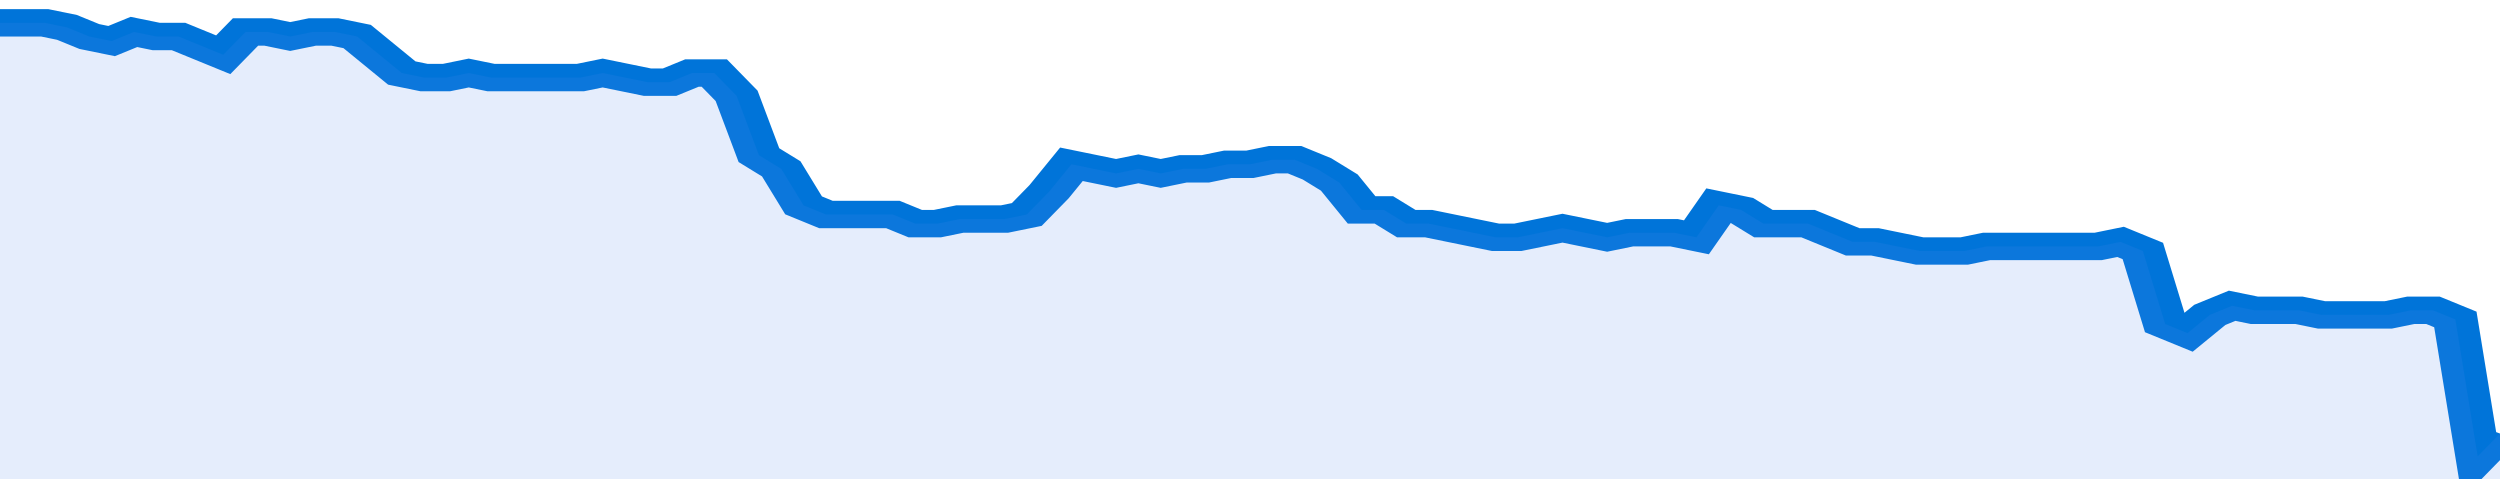
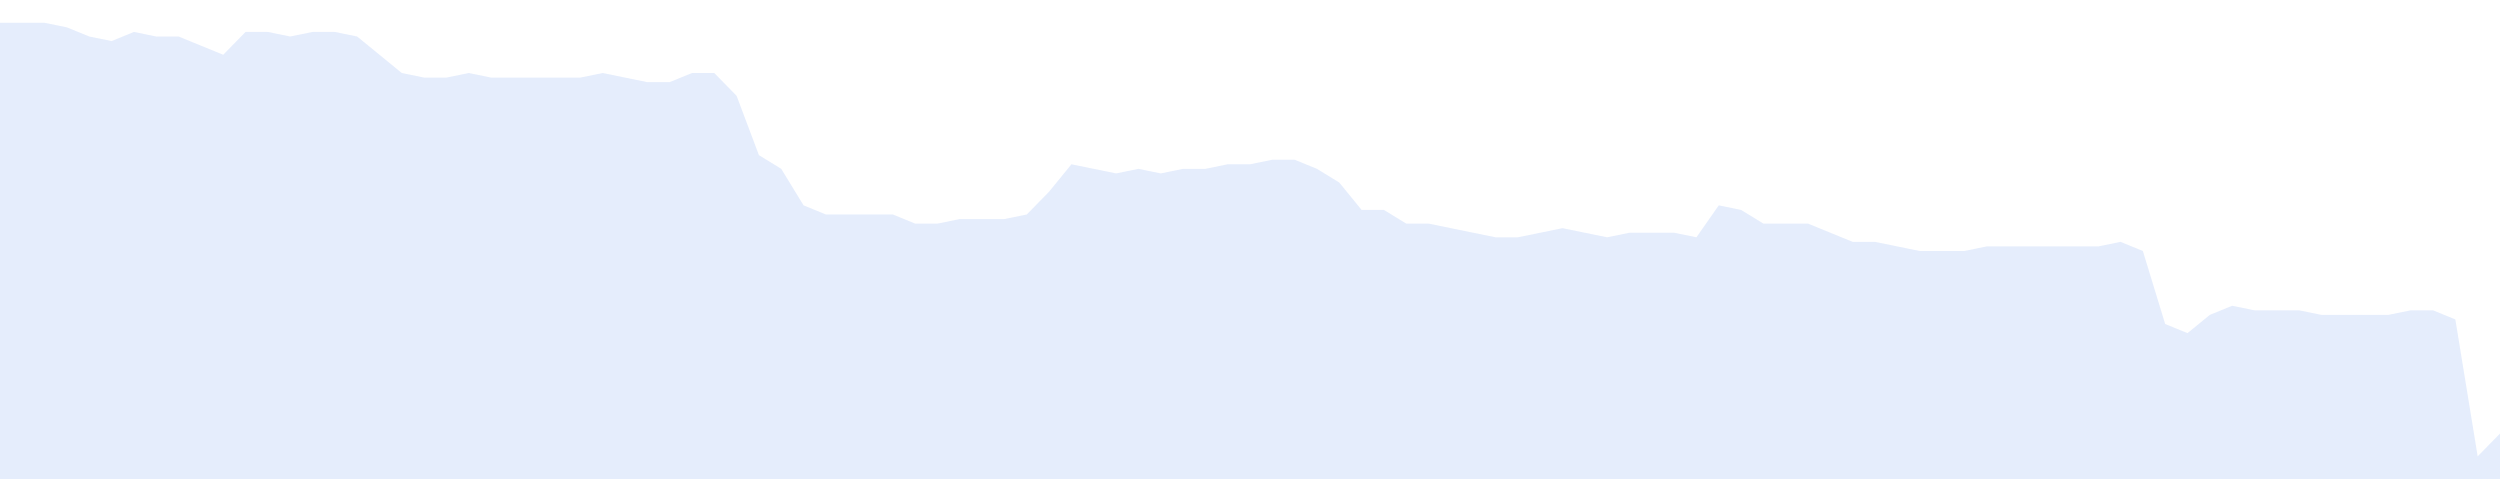
<svg xmlns="http://www.w3.org/2000/svg" viewBox="0 0 336 105" width="120" height="23" preserveAspectRatio="none">
-   <polyline fill="none" stroke="#0074d9" stroke-width="6" points="0, 5 3, 5 6, 5 9, 6 12, 8 15, 9 18, 7 21, 8 24, 8 27, 10 30, 12 33, 7 36, 7 39, 8 42, 7 45, 7 48, 8 51, 12 54, 16 57, 17 60, 17 63, 16 66, 17 69, 17 72, 17 75, 17 78, 17 81, 16 84, 17 87, 18 90, 18 93, 16 96, 16 99, 21 102, 34 105, 37 108, 45 111, 47 114, 47 117, 47 120, 47 123, 49 126, 49 129, 48 132, 48 135, 48 138, 47 141, 42 144, 36 147, 37 150, 38 153, 37 156, 38 159, 37 162, 37 165, 36 168, 36 171, 35 174, 35 177, 37 180, 40 183, 46 186, 46 189, 49 192, 49 195, 50 198, 51 201, 52 204, 52 207, 51 210, 50 213, 51 216, 52 219, 51 222, 51 225, 51 228, 52 231, 45 234, 46 237, 49 240, 49 243, 49 246, 51 249, 53 252, 53 255, 54 258, 55 261, 55 264, 55 267, 54 270, 54 273, 54 276, 54 279, 54 282, 54 285, 53 288, 55 291, 71 294, 73 297, 69 300, 67 303, 68 306, 68 309, 68 312, 69 315, 69 318, 69 321, 69 324, 68 327, 68 330, 70 333, 100 336, 95 336, 95 "> </polyline>
  <polygon fill="#5085ec" opacity="0.15" points="0, 105 0, 5 3, 5 6, 5 9, 6 12, 8 15, 9 18, 7 21, 8 24, 8 27, 10 30, 12 33, 7 36, 7 39, 8 42, 7 45, 7 48, 8 51, 12 54, 16 57, 17 60, 17 63, 16 66, 17 69, 17 72, 17 75, 17 78, 17 81, 16 84, 17 87, 18 90, 18 93, 16 96, 16 99, 21 102, 34 105, 37 108, 45 111, 47 114, 47 117, 47 120, 47 123, 49 126, 49 129, 48 132, 48 135, 48 138, 47 141, 42 144, 36 147, 37 150, 38 153, 37 156, 38 159, 37 162, 37 165, 36 168, 36 171, 35 174, 35 177, 37 180, 40 183, 46 186, 46 189, 49 192, 49 195, 50 198, 51 201, 52 204, 52 207, 51 210, 50 213, 51 216, 52 219, 51 222, 51 225, 51 228, 52 231, 45 234, 46 237, 49 240, 49 243, 49 246, 51 249, 53 252, 53 255, 54 258, 55 261, 55 264, 55 267, 54 270, 54 273, 54 276, 54 279, 54 282, 54 285, 53 288, 55 291, 71 294, 73 297, 69 300, 67 303, 68 306, 68 309, 68 312, 69 315, 69 318, 69 321, 69 324, 68 327, 68 330, 70 333, 100 336, 95 336, 105 " />
</svg>